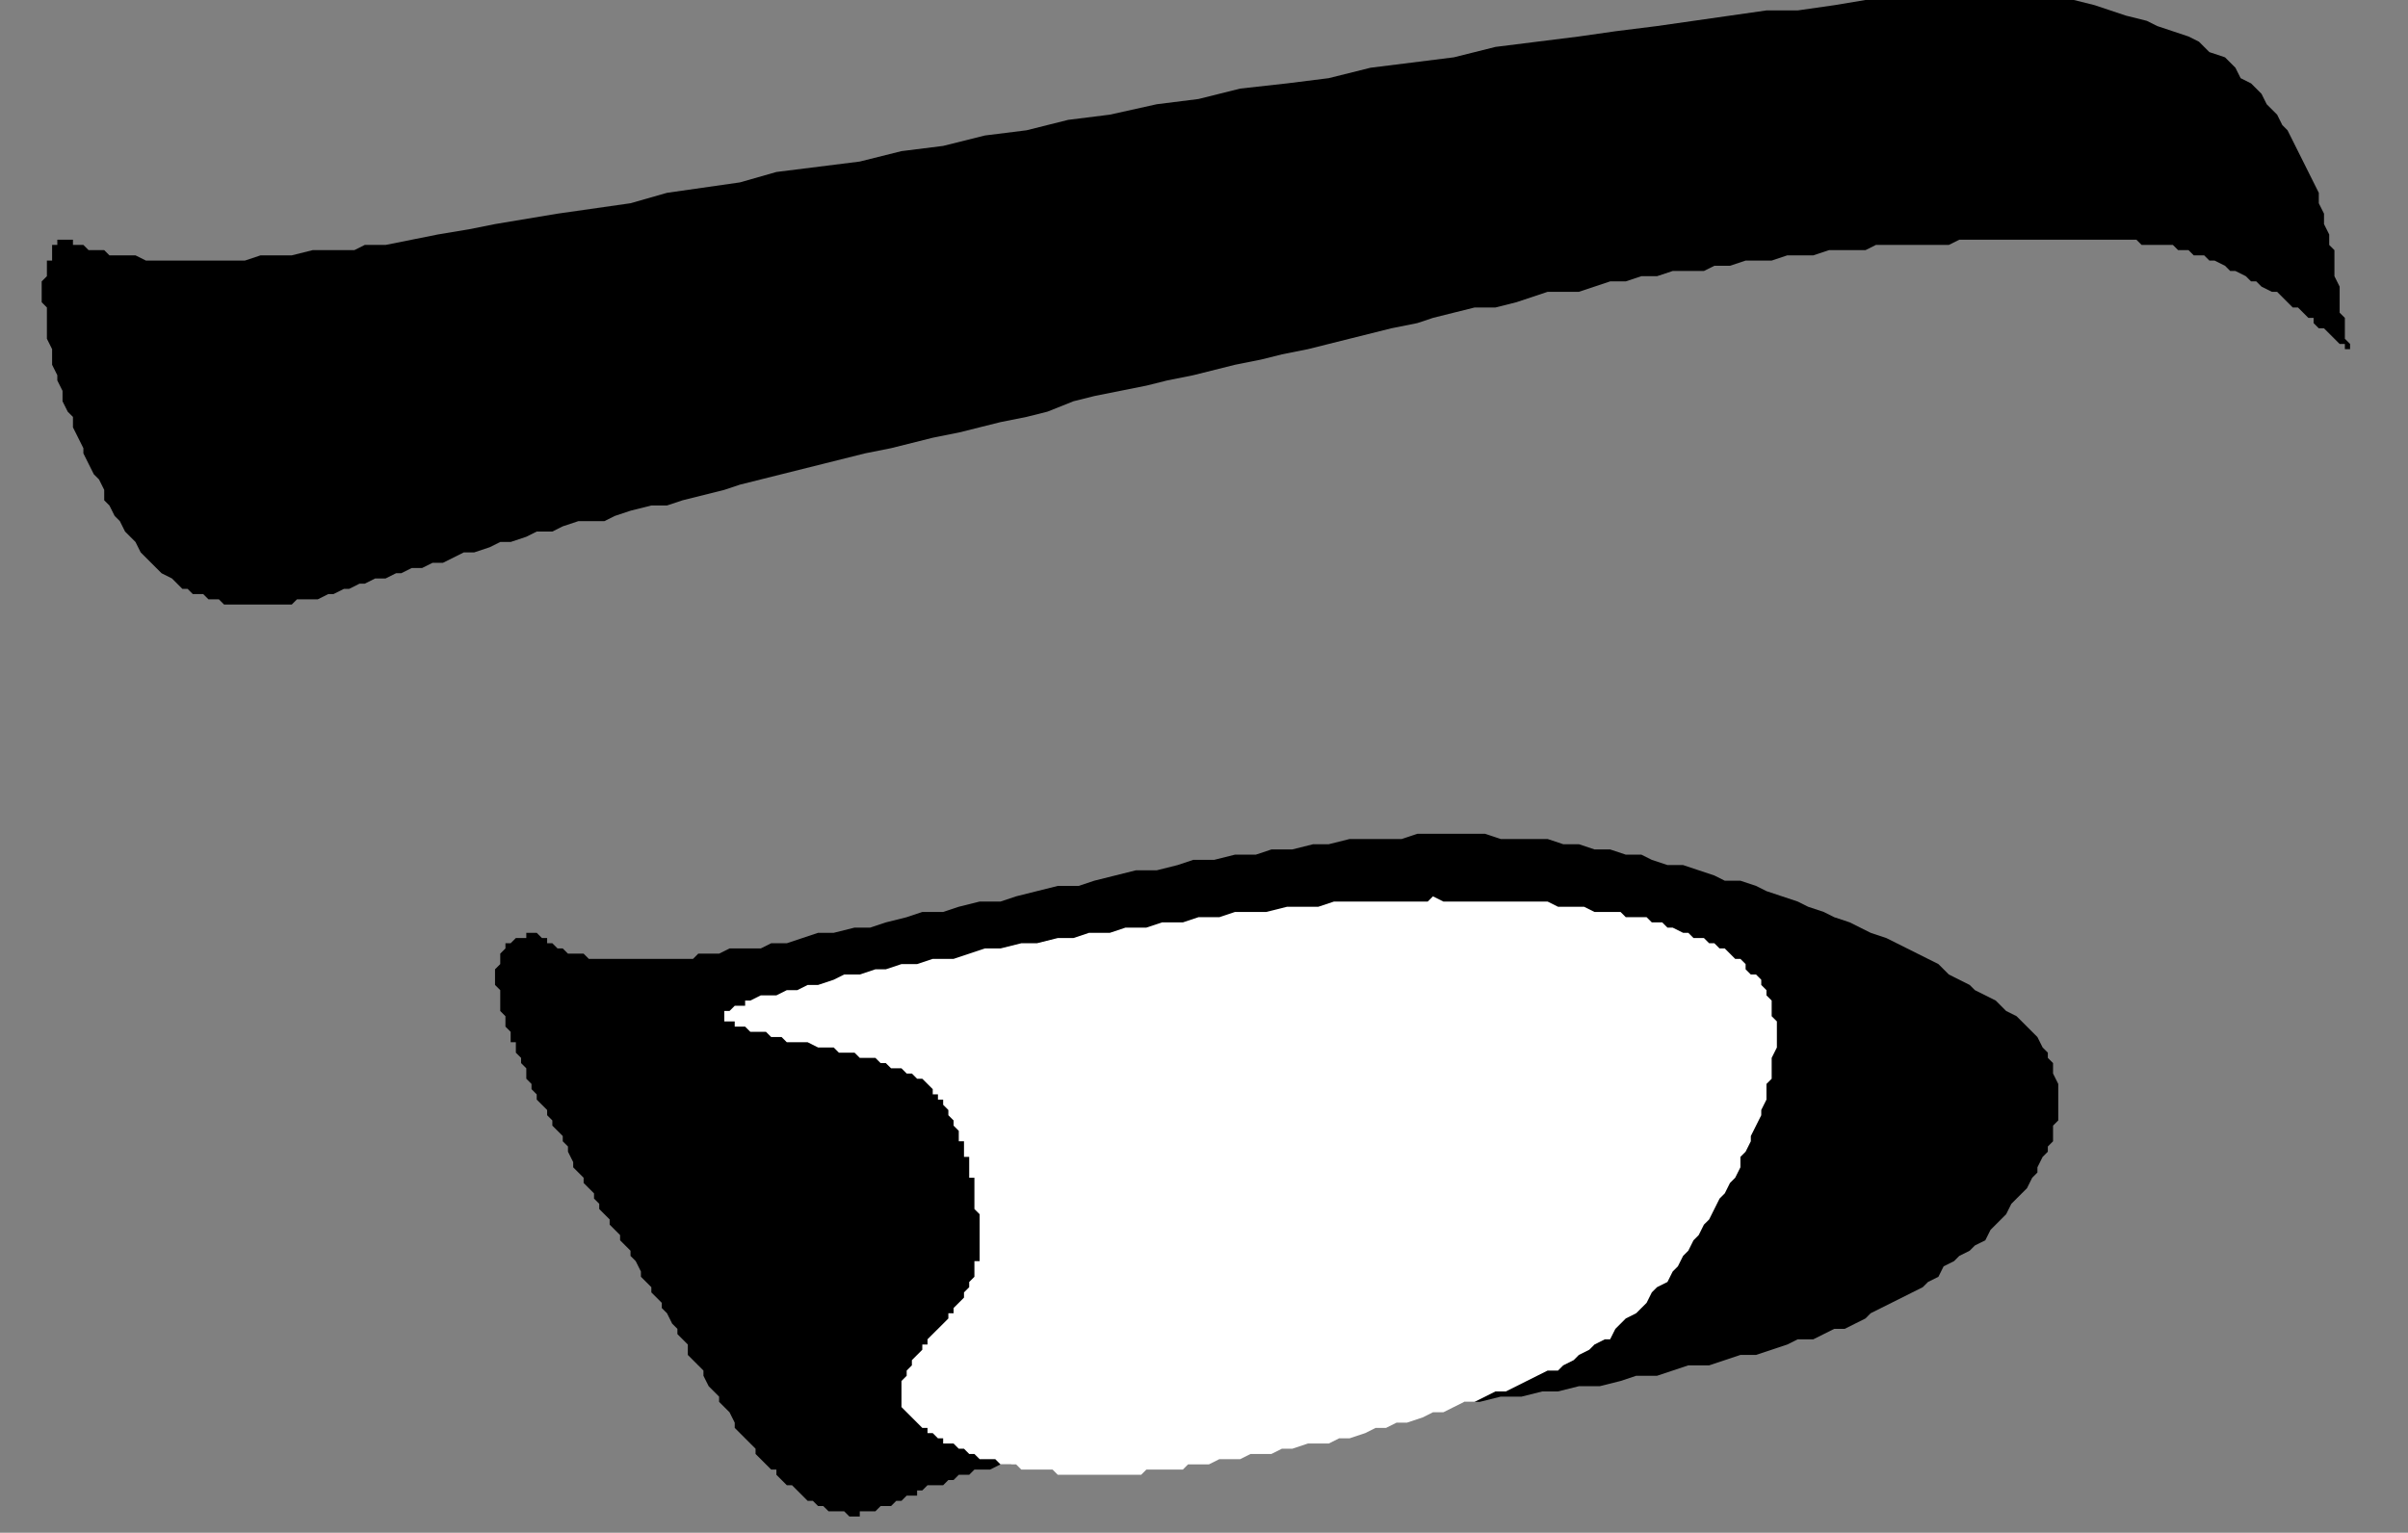
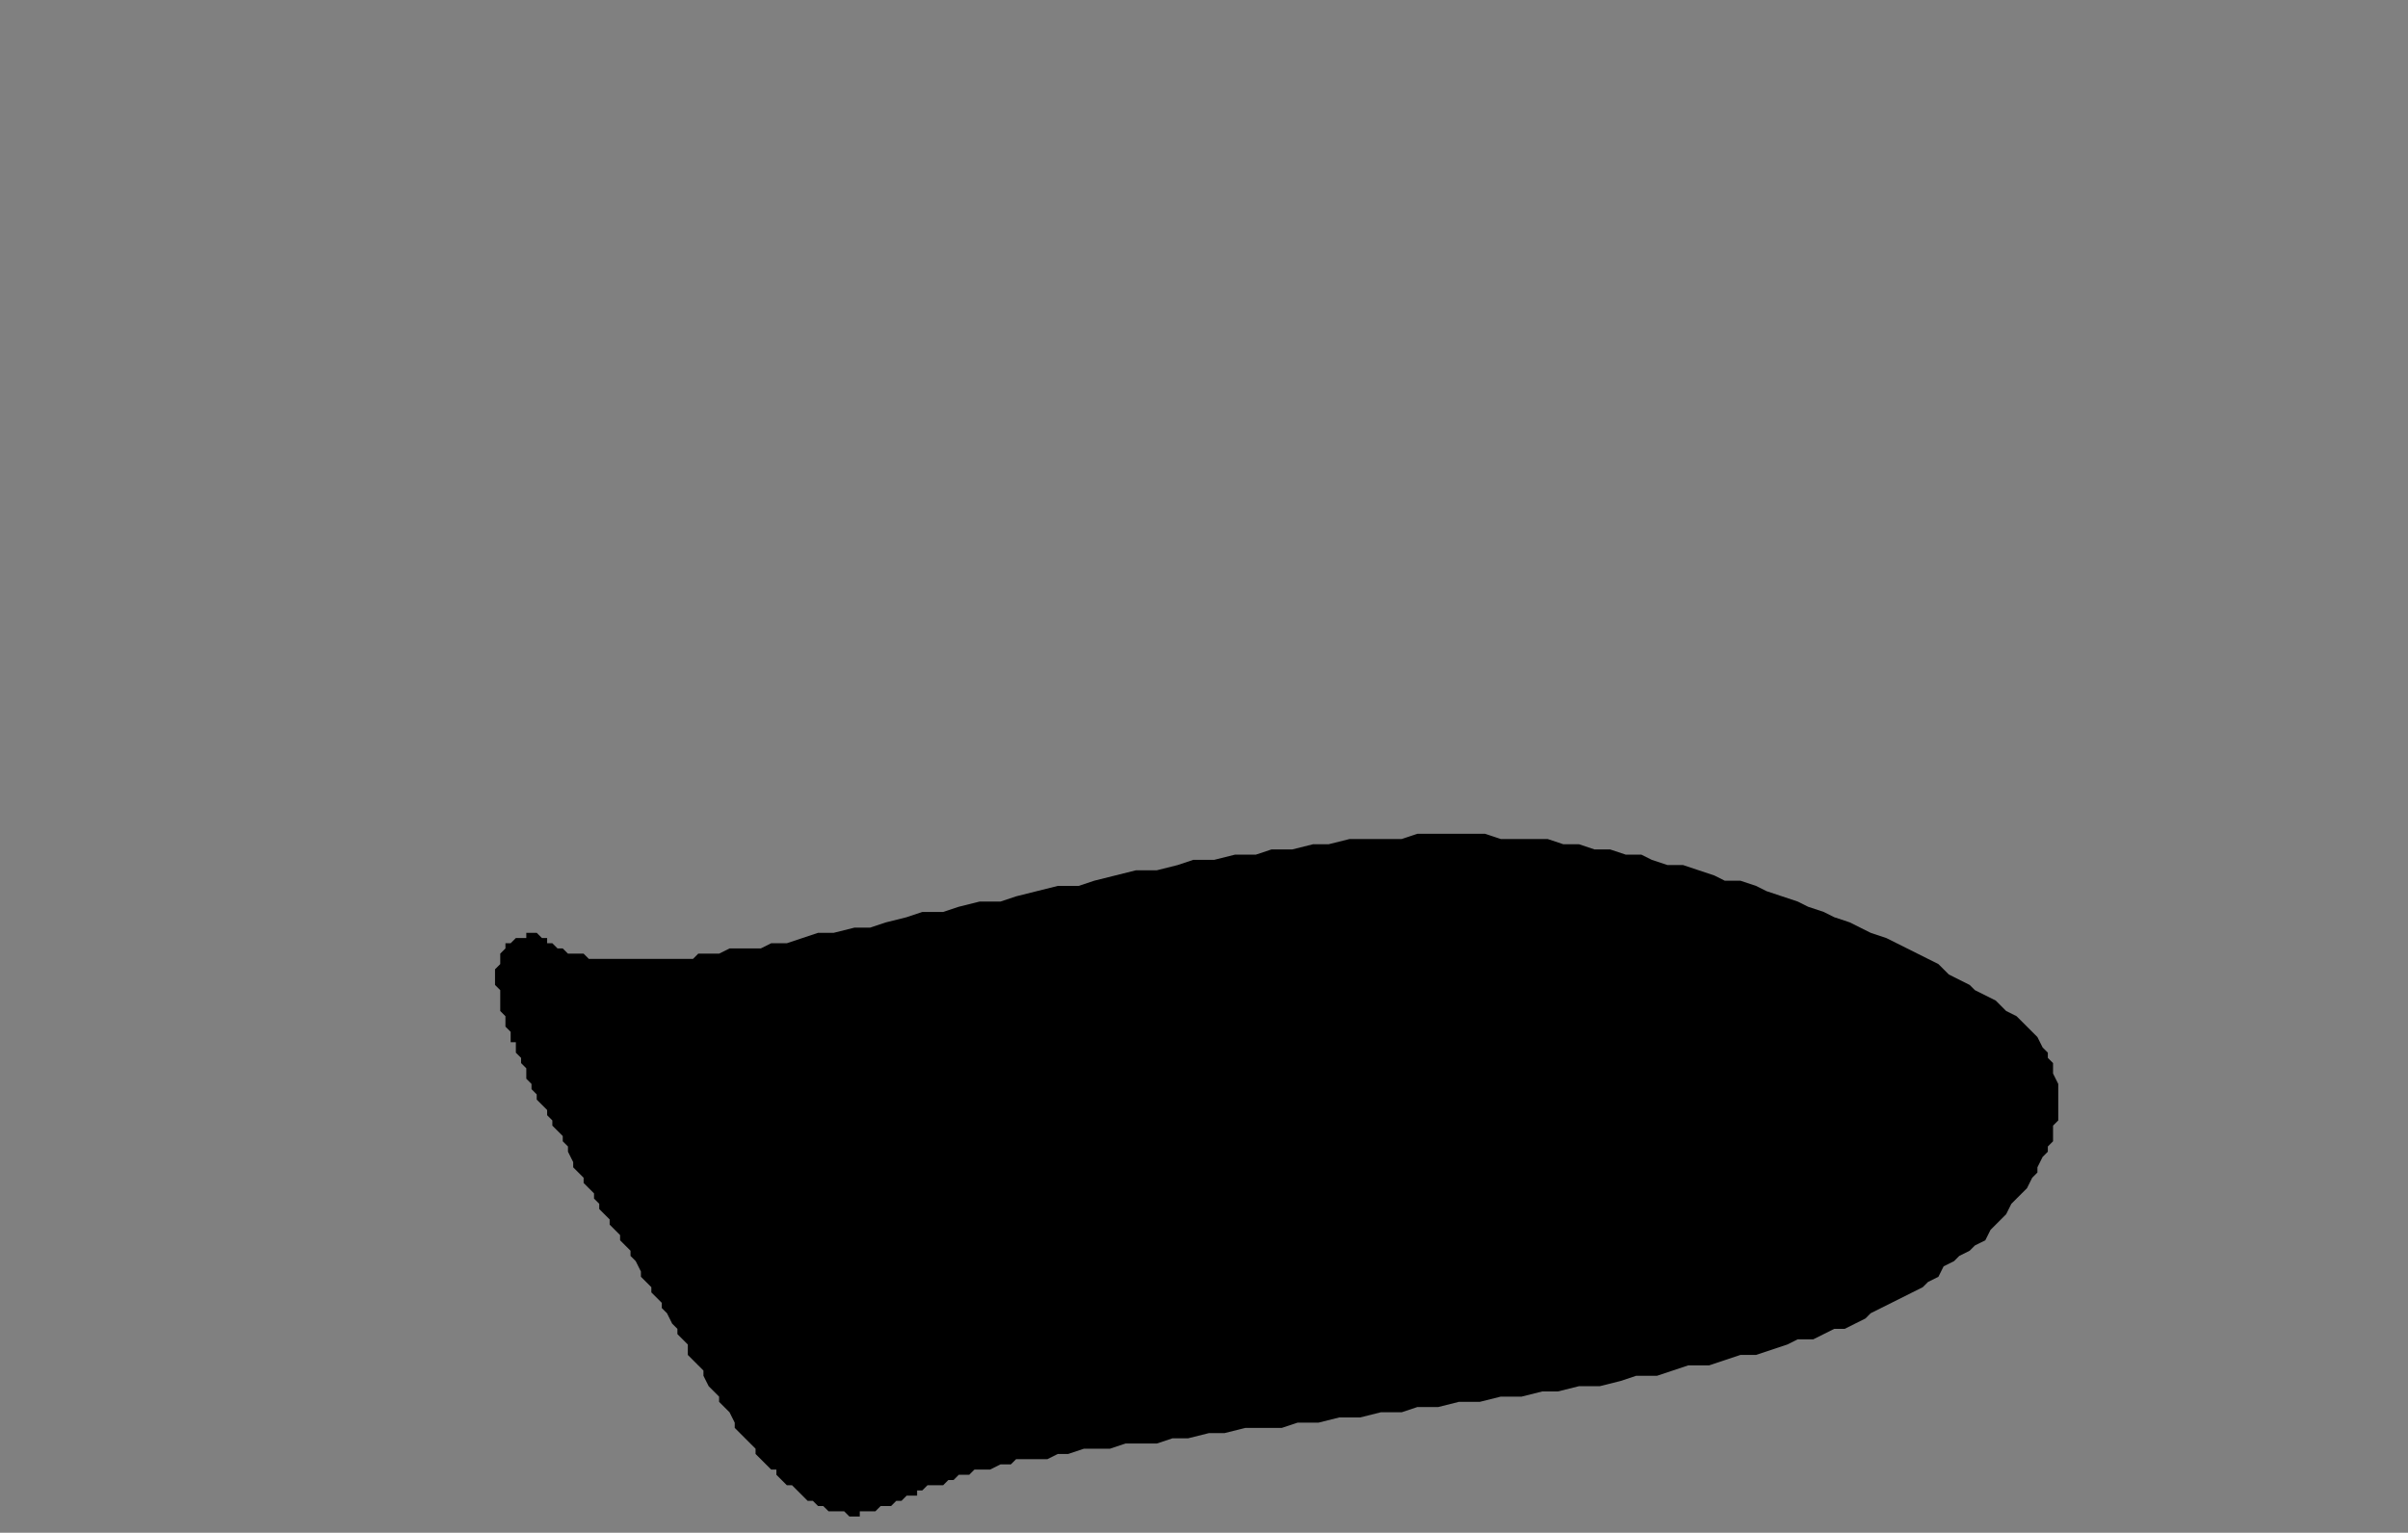
<svg xmlns="http://www.w3.org/2000/svg" xmlns:ns1="http://sodipodi.sourceforge.net/DTD/sodipodi-0.dtd" xmlns:ns2="http://www.inkscape.org/namespaces/inkscape" version="1.0" width="39.14mm" height="24.92mm" id="svg11" ns1:docname="CARTE277.WMF">
  <rect width="100%" height="100%" fill="#808080" stroke="none" />
  <ns1:namedview pagecolor="#ffffff" bordercolor="#666666" borderopacity="1" objecttolerance="10" gridtolerance="10" guidetolerance="10" ns2:pageopacity="0" ns2:pageshadow="2" ns2:window-width="640" ns2:window-height="480" id="namedview13" />
  <defs id="defs3">
    <pattern id="WMFhbasepattern" patternUnits="userSpaceOnUse" width="6" height="6" x="0" y="0" />
  </defs>
-   <path style="fill:#000000;fill-rule:evenodd;fill-opacity:1;stroke:none;" d="  M 3.201,16.012   L 2.881,16.012   L 2.881,16.972   L 2.561,17.292   L 2.561,18.573   L 2.881,18.894   L 2.881,20.815   L 3.201,21.456   L 3.201,22.416   L 3.521,23.057   L 3.521,23.377   L 3.841,24.017   L 3.841,24.658   L 4.161,25.298   L 4.482,25.619   L 4.482,26.259   L 5.122,27.54   L 5.122,27.86   L 5.762,29.141   L 6.082,29.461   L 6.402,30.102   L 6.402,30.742   L 6.722,31.062   L 7.043,31.703   L 7.363,32.023   L 7.683,32.664   L 8.323,33.304   L 8.643,33.945   L 9.283,34.585   L 9.924,35.225   L 10.564,35.546   L 11.204,36.186   L 11.524,36.186   L 11.844,36.506   L 12.484,36.506   L 12.805,36.827   L 13.445,36.827   L 13.765,37.147   L 17.926,37.147   L 18.247,36.827   L 19.527,36.827   L 20.167,36.506   L 20.487,36.506   L 21.128,36.186   L 21.448,36.186   L 22.088,35.866   L 22.408,35.866   L 23.048,35.546   L 23.688,35.546   L 24.329,35.225   L 24.649,35.225   L 25.289,34.905   L 25.929,34.905   L 26.57,34.585   L 27.21,34.585   L 28.49,33.945   L 29.13,33.945   L 30.091,33.624   L 30.731,33.304   L 31.371,33.304   L 32.332,32.984   L 32.972,32.664   L 33.932,32.664   L 34.572,32.343   L 35.533,32.023   L 37.133,32.023   L 37.774,31.703   L 38.734,31.383   L 40.014,31.062   L 40.975,31.062   L 41.935,30.742   L 44.496,30.102   L 45.456,29.782   L 48.017,29.141   L 50.578,28.501   L 53.139,27.86   L 54.74,27.54   L 57.301,26.899   L 58.901,26.579   L 61.462,25.939   L 63.063,25.619   L 64.343,25.298   L 65.944,24.658   L 67.224,24.338   L 70.425,23.697   L 71.706,23.377   L 73.306,23.057   L 75.867,22.416   L 77.468,22.096   L 78.748,21.776   L 80.349,21.456   L 82.91,20.815   L 85.471,20.175   L 87.071,19.854   L 88.031,19.534   L 90.592,18.894   L 91.873,18.894   L 93.153,18.573   L 95.074,17.933   L 96.995,17.933   L 98.915,17.292   L 99.876,17.292   L 100.836,16.972   L 101.796,16.972   L 102.757,16.652   L 104.677,16.652   L 105.318,16.332   L 106.278,16.332   L 107.238,16.012   L 108.839,16.012   L 109.799,15.691   L 111.4,15.691   L 112.36,15.371   L 114.601,15.371   L 115.241,15.051   L 119.723,15.051   L 120.363,14.731   L 131.247,14.731   L 131.567,15.051   L 133.488,15.051   L 133.808,15.371   L 134.448,15.371   L 134.768,15.691   L 135.408,15.691   L 135.729,16.012   L 136.049,16.012   L 136.689,16.332   L 137.009,16.652   L 137.329,16.652   L 137.969,16.972   L 138.289,17.292   L 138.61,17.292   L 138.93,17.613   L 139.57,17.933   L 139.89,17.933   L 140.53,18.573   L 140.85,18.894   L 141.171,18.894   L 141.811,19.534   L 142.131,19.534   L 142.131,19.854   L 142.451,20.175   L 142.771,20.175   L 143.411,20.815   L 143.731,21.135   L 144.052,21.135   L 144.052,21.456   L 144.372,21.456   L 144.372,21.135   L 144.052,20.815   L 144.052,19.534   L 143.731,19.214   L 143.731,17.613   L 143.411,16.972   L 143.411,15.371   L 143.091,15.051   L 143.091,14.41   L 142.771,13.77   L 142.771,13.129   L 142.451,12.489   L 142.451,11.849   L 141.811,10.568   L 141.171,9.287   L 140.53,8.006   L 140.21,7.686   L 139.89,7.045   L 139.25,6.405   L 138.93,5.764   L 138.289,5.124   L 137.649,4.803   L 137.329,4.163   L 136.689,3.523   L 135.729,3.202   L 135.088,2.562   L 134.448,2.242   L 132.527,1.601   L 131.887,1.281   L 130.607,0.961   L 128.686,0.32   L 127.406,0   L 114.601,0   L 112.68,0.32   L 110.44,0.64   L 108.519,0.64   L 104.037,1.281   L 101.796,1.601   L 99.236,1.921   L 96.995,2.242   L 91.873,2.882   L 89.312,3.523   L 84.19,4.163   L 81.629,4.803   L 79.068,5.124   L 76.187,5.444   L 73.626,6.084   L 71.065,6.405   L 68.184,7.045   L 65.623,7.365   L 63.063,8.006   L 60.502,8.326   L 57.941,8.966   L 55.38,9.287   L 52.819,9.927   L 47.697,10.568   L 45.456,11.208   L 40.975,11.849   L 38.734,12.489   L 34.252,13.129   L 30.411,13.77   L 28.81,14.09   L 26.89,14.41   L 23.688,15.051   L 22.408,15.051   L 21.768,15.371   L 19.207,15.371   L 17.926,15.691   L 16.006,15.691   L 15.045,16.012   L 8.963,16.012   L 8.323,15.691   L 6.722,15.691   L 6.402,15.371   L 5.442,15.371   L 5.122,15.051   L 4.482,15.051   L 4.482,14.731   L 3.521,14.731   L 3.521,15.051   L 3.201,15.051   L 3.201,16.012  z " id="path5" />
  <path style="fill:#000000;fill-rule:evenodd;fill-opacity:1;stroke:none;" d="  M 42.575,58.923   L 36.173,58.923   L 35.853,58.602   L 34.892,58.602   L 34.572,58.282   L 34.252,58.282   L 33.932,57.962   L 33.612,57.962   L 33.612,57.642   L 33.292,57.642   L 32.972,57.321   L 32.332,57.321   L 32.332,57.642   L 31.691,57.642   L 31.371,57.962   L 31.051,57.962   L 31.051,58.282   L 30.731,58.602   L 30.731,59.243   L 30.411,59.563   L 30.411,60.524   L 30.731,60.844   L 30.731,62.125   L 31.051,62.445   L 31.051,63.086   L 31.371,63.406   L 31.371,64.046   L 31.691,64.046   L 31.691,64.687   L 32.011,65.007   L 32.011,65.327   L 32.332,65.647   L 32.332,66.288   L 32.652,66.608   L 32.652,66.928   L 32.972,67.249   L 32.972,67.569   L 33.612,68.209   L 33.612,68.53   L 33.932,68.85   L 33.932,69.17   L 34.572,69.81   L 34.572,70.131   L 34.892,70.451   L 34.892,70.771   L 35.213,71.412   L 35.213,71.732   L 35.853,72.372   L 35.853,72.693   L 36.493,73.333   L 36.493,73.653   L 36.813,73.973   L 36.813,74.294   L 37.453,74.934   L 37.453,75.254   L 38.094,75.895   L 38.094,76.215   L 38.734,76.856   L 38.734,77.176   L 39.054,77.496   L 39.374,78.136   L 39.374,78.457   L 40.014,79.097   L 40.014,79.417   L 40.655,80.058   L 40.655,80.378   L 40.975,80.698   L 41.295,81.339   L 41.615,81.659   L 41.615,81.979   L 42.255,82.62   L 42.255,83.26   L 42.895,83.901   L 43.215,84.221   L 43.215,84.541   L 43.536,85.182   L 44.176,85.822   L 44.176,86.142   L 44.816,86.783   L 45.136,87.423   L 45.136,87.743   L 45.776,88.384   L 46.417,89.024   L 46.417,89.345   L 47.057,89.985   L 47.377,90.305   L 47.697,90.305   L 47.697,90.625   L 48.337,91.266   L 48.657,91.266   L 49.298,91.906   L 49.618,92.227   L 49.938,92.227   L 50.258,92.547   L 50.578,92.547   L 50.898,92.867   L 51.859,92.867   L 52.179,93.187   L 52.819,93.187   L 52.819,92.867   L 53.779,92.867   L 54.099,92.547   L 54.74,92.547   L 55.06,92.227   L 55.38,92.227   L 55.7,91.906   L 56.34,91.906   L 56.34,91.586   L 56.66,91.586   L 56.98,91.266   L 57.941,91.266   L 58.261,90.946   L 58.581,90.946   L 58.901,90.625   L 59.541,90.625   L 59.861,90.305   L 60.822,90.305   L 61.462,89.985   L 62.102,89.985   L 62.422,89.665   L 64.343,89.665   L 64.983,89.345   L 65.623,89.345   L 66.584,89.024   L 68.184,89.024   L 69.145,88.704   L 71.065,88.704   L 72.026,88.384   L 72.986,88.384   L 74.267,88.064   L 75.227,88.064   L 76.507,87.743   L 78.748,87.743   L 79.709,87.423   L 80.989,87.423   L 82.269,87.103   L 83.55,87.103   L 84.83,86.783   L 86.111,86.783   L 87.071,86.462   L 88.352,86.462   L 89.632,86.142   L 90.913,86.142   L 92.193,85.822   L 93.473,85.822   L 94.754,85.502   L 95.714,85.502   L 96.995,85.182   L 98.275,85.182   L 99.556,84.861   L 100.516,84.541   L 101.796,84.541   L 103.717,83.901   L 104.998,83.901   L 106.918,83.26   L 107.879,83.26   L 109.799,82.62   L 110.44,82.299   L 111.4,82.299   L 112.68,81.659   L 113.321,81.659   L 114.601,81.019   L 114.921,80.698   L 116.202,80.058   L 117.482,79.417   L 118.122,79.097   L 118.442,78.777   L 119.083,78.457   L 119.403,77.816   L 120.043,77.496   L 120.363,77.176   L 121.003,76.856   L 121.323,76.535   L 121.964,76.215   L 122.284,75.575   L 122.924,74.934   L 123.244,74.614   L 123.564,73.973   L 124.204,73.333   L 124.525,73.013   L 124.845,72.372   L 125.165,72.052   L 125.165,71.732   L 125.485,71.091   L 125.805,70.771   L 125.805,70.451   L 126.125,70.131   L 126.125,69.17   L 126.445,68.85   L 126.445,66.608   L 126.125,65.968   L 126.125,65.327   L 125.805,65.007   L 125.805,64.687   L 125.485,64.367   L 125.165,63.726   L 124.525,63.086   L 123.884,62.445   L 123.244,62.125   L 122.604,61.484   L 121.323,60.844   L 121.003,60.524   L 119.723,59.883   L 119.083,59.243   L 117.802,58.602   L 116.522,57.962   L 115.881,57.642   L 114.921,57.321   L 113.641,56.681   L 112.68,56.361   L 112.04,56.04   L 111.08,55.72   L 110.44,55.4   L 108.519,54.76   L 107.879,54.439   L 106.918,54.119   L 105.958,54.119   L 105.318,53.799   L 103.397,53.158   L 102.437,53.158   L 101.476,52.838   L 100.836,52.518   L 99.876,52.518   L 98.915,52.198   L 97.955,52.198   L 96.995,51.877   L 96.034,51.877   L 95.074,51.557   L 92.193,51.557   L 91.233,51.237   L 87.071,51.237   L 86.111,51.557   L 82.91,51.557   L 81.629,51.877   L 80.669,51.877   L 79.388,52.198   L 78.108,52.198   L 77.148,52.518   L 75.867,52.518   L 74.587,52.838   L 73.306,52.838   L 72.346,53.158   L 71.065,53.479   L 69.785,53.479   L 67.224,54.119   L 66.264,54.439   L 64.983,54.439   L 62.422,55.08   L 61.462,55.4   L 60.182,55.4   L 58.901,55.72   L 57.941,56.04   L 56.66,56.04   L 55.7,56.361   L 54.419,56.681   L 53.459,57.001   L 52.499,57.001   L 51.218,57.321   L 50.258,57.321   L 48.337,57.962   L 47.377,57.962   L 46.737,58.282   L 44.816,58.282   L 44.176,58.602   L 42.895,58.602   L 42.575,58.923  z " id="path7" />
-   <path style="fill:#ffffff;fill-rule:evenodd;fill-opacity:1;stroke:none;" d="  M 45.776,61.805   L 45.136,61.805   L 44.816,62.125   L 44.496,62.125   L 44.496,62.765   L 45.136,62.765   L 45.136,63.086   L 45.776,63.086   L 46.096,63.406   L 47.057,63.406   L 47.377,63.726   L 48.017,63.726   L 48.337,64.046   L 49.618,64.046   L 50.258,64.367   L 51.218,64.367   L 51.538,64.687   L 52.499,64.687   L 52.819,65.007   L 53.779,65.007   L 54.099,65.327   L 54.419,65.327   L 54.74,65.647   L 55.38,65.647   L 55.7,65.968   L 56.02,65.968   L 56.34,66.288   L 56.66,66.288   L 57.301,66.928   L 57.301,67.249   L 57.621,67.249   L 57.621,67.569   L 57.941,67.569   L 57.941,67.889   L 58.261,68.209   L 58.261,68.53   L 58.581,68.85   L 58.581,69.17   L 58.901,69.49   L 58.901,70.131   L 59.221,70.131   L 59.221,71.091   L 59.541,71.091   L 59.541,72.372   L 59.861,72.372   L 59.861,74.294   L 60.182,74.614   L 60.182,77.496   L 59.861,77.496   L 59.861,78.457   L 59.541,78.777   L 59.541,79.097   L 59.221,79.417   L 59.221,79.738   L 58.581,80.378   L 58.581,80.698   L 58.261,80.698   L 58.261,81.019   L 57.621,81.659   L 56.98,82.299   L 56.98,82.62   L 56.66,82.62   L 56.66,82.94   L 56.02,83.58   L 56.02,83.901   L 55.7,84.221   L 55.7,84.541   L 55.38,84.861   L 55.38,86.462   L 56.02,87.103   L 56.66,87.743   L 56.98,87.743   L 56.98,88.064   L 57.301,88.064   L 57.621,88.384   L 57.941,88.384   L 57.941,88.704   L 58.581,88.704   L 58.901,89.024   L 59.221,89.024   L 59.541,89.345   L 59.861,89.345   L 60.182,89.665   L 61.142,89.665   L 61.462,89.985   L 62.422,89.985   L 62.742,90.305   L 64.663,90.305   L 64.983,90.625   L 70.105,90.625   L 70.425,90.305   L 72.666,90.305   L 72.986,89.985   L 74.267,89.985   L 74.907,89.665   L 76.187,89.665   L 76.827,89.345   L 78.108,89.345   L 78.748,89.024   L 79.388,89.024   L 80.349,88.704   L 81.629,88.704   L 82.269,88.384   L 82.91,88.384   L 83.87,88.064   L 84.51,87.743   L 85.15,87.743   L 85.791,87.423   L 86.431,87.423   L 87.391,87.103   L 88.031,86.783   L 88.672,86.783   L 89.952,86.142   L 90.592,86.142   L 91.873,85.502   L 92.513,85.502   L 93.794,84.861   L 95.074,84.221   L 95.714,84.221   L 96.034,83.901   L 96.675,83.58   L 96.995,83.26   L 97.635,82.94   L 97.955,82.62   L 98.595,82.299   L 98.915,82.299   L 99.236,81.659   L 99.876,81.019   L 100.516,80.698   L 101.156,80.058   L 101.476,79.417   L 101.796,79.097   L 102.437,78.777   L 102.757,78.136   L 103.077,77.816   L 103.397,77.176   L 103.717,76.856   L 104.037,76.215   L 104.357,75.895   L 104.677,75.254   L 104.998,74.934   L 105.638,73.653   L 105.958,73.333   L 106.278,72.693   L 106.598,72.372   L 106.918,71.732   L 106.918,71.091   L 107.238,70.771   L 107.558,70.131   L 107.558,69.81   L 108.199,68.53   L 108.199,68.209   L 108.519,67.569   L 108.519,66.608   L 108.839,66.288   L 108.839,65.007   L 109.159,64.367   L 109.159,62.765   L 108.839,62.445   L 108.839,61.484   L 108.519,61.164   L 108.519,60.844   L 108.199,60.524   L 108.199,60.204   L 107.879,59.883   L 107.558,59.883   L 107.238,59.563   L 107.238,59.243   L 106.918,58.923   L 106.598,58.923   L 105.958,58.282   L 105.638,58.282   L 105.318,57.962   L 104.998,57.962   L 104.677,57.642   L 104.037,57.642   L 103.717,57.321   L 103.397,57.321   L 102.757,57.001   L 102.437,57.001   L 102.117,56.681   L 101.476,56.681   L 101.156,56.361   L 99.876,56.361   L 99.556,56.04   L 97.955,56.04   L 97.315,55.72   L 95.714,55.72   L 95.074,55.4   L 88.672,55.4   L 88.031,55.08   L 87.711,55.4   L 81.949,55.4   L 80.989,55.72   L 79.068,55.72   L 77.788,56.04   L 75.867,56.04   L 74.907,56.361   L 73.626,56.361   L 72.666,56.681   L 71.386,56.681   L 70.425,57.001   L 69.145,57.001   L 68.184,57.321   L 66.904,57.321   L 65.944,57.642   L 64.983,57.642   L 63.703,57.962   L 62.742,57.962   L 61.462,58.282   L 60.502,58.282   L 58.581,58.923   L 57.301,58.923   L 56.34,59.243   L 55.38,59.243   L 54.419,59.563   L 53.779,59.563   L 52.819,59.883   L 51.859,59.883   L 51.218,60.204   L 50.258,60.524   L 49.618,60.524   L 48.978,60.844   L 48.337,60.844   L 47.697,61.164   L 46.737,61.164   L 46.096,61.484   L 45.776,61.484   L 45.776,61.805  z " id="path9" />
</svg>